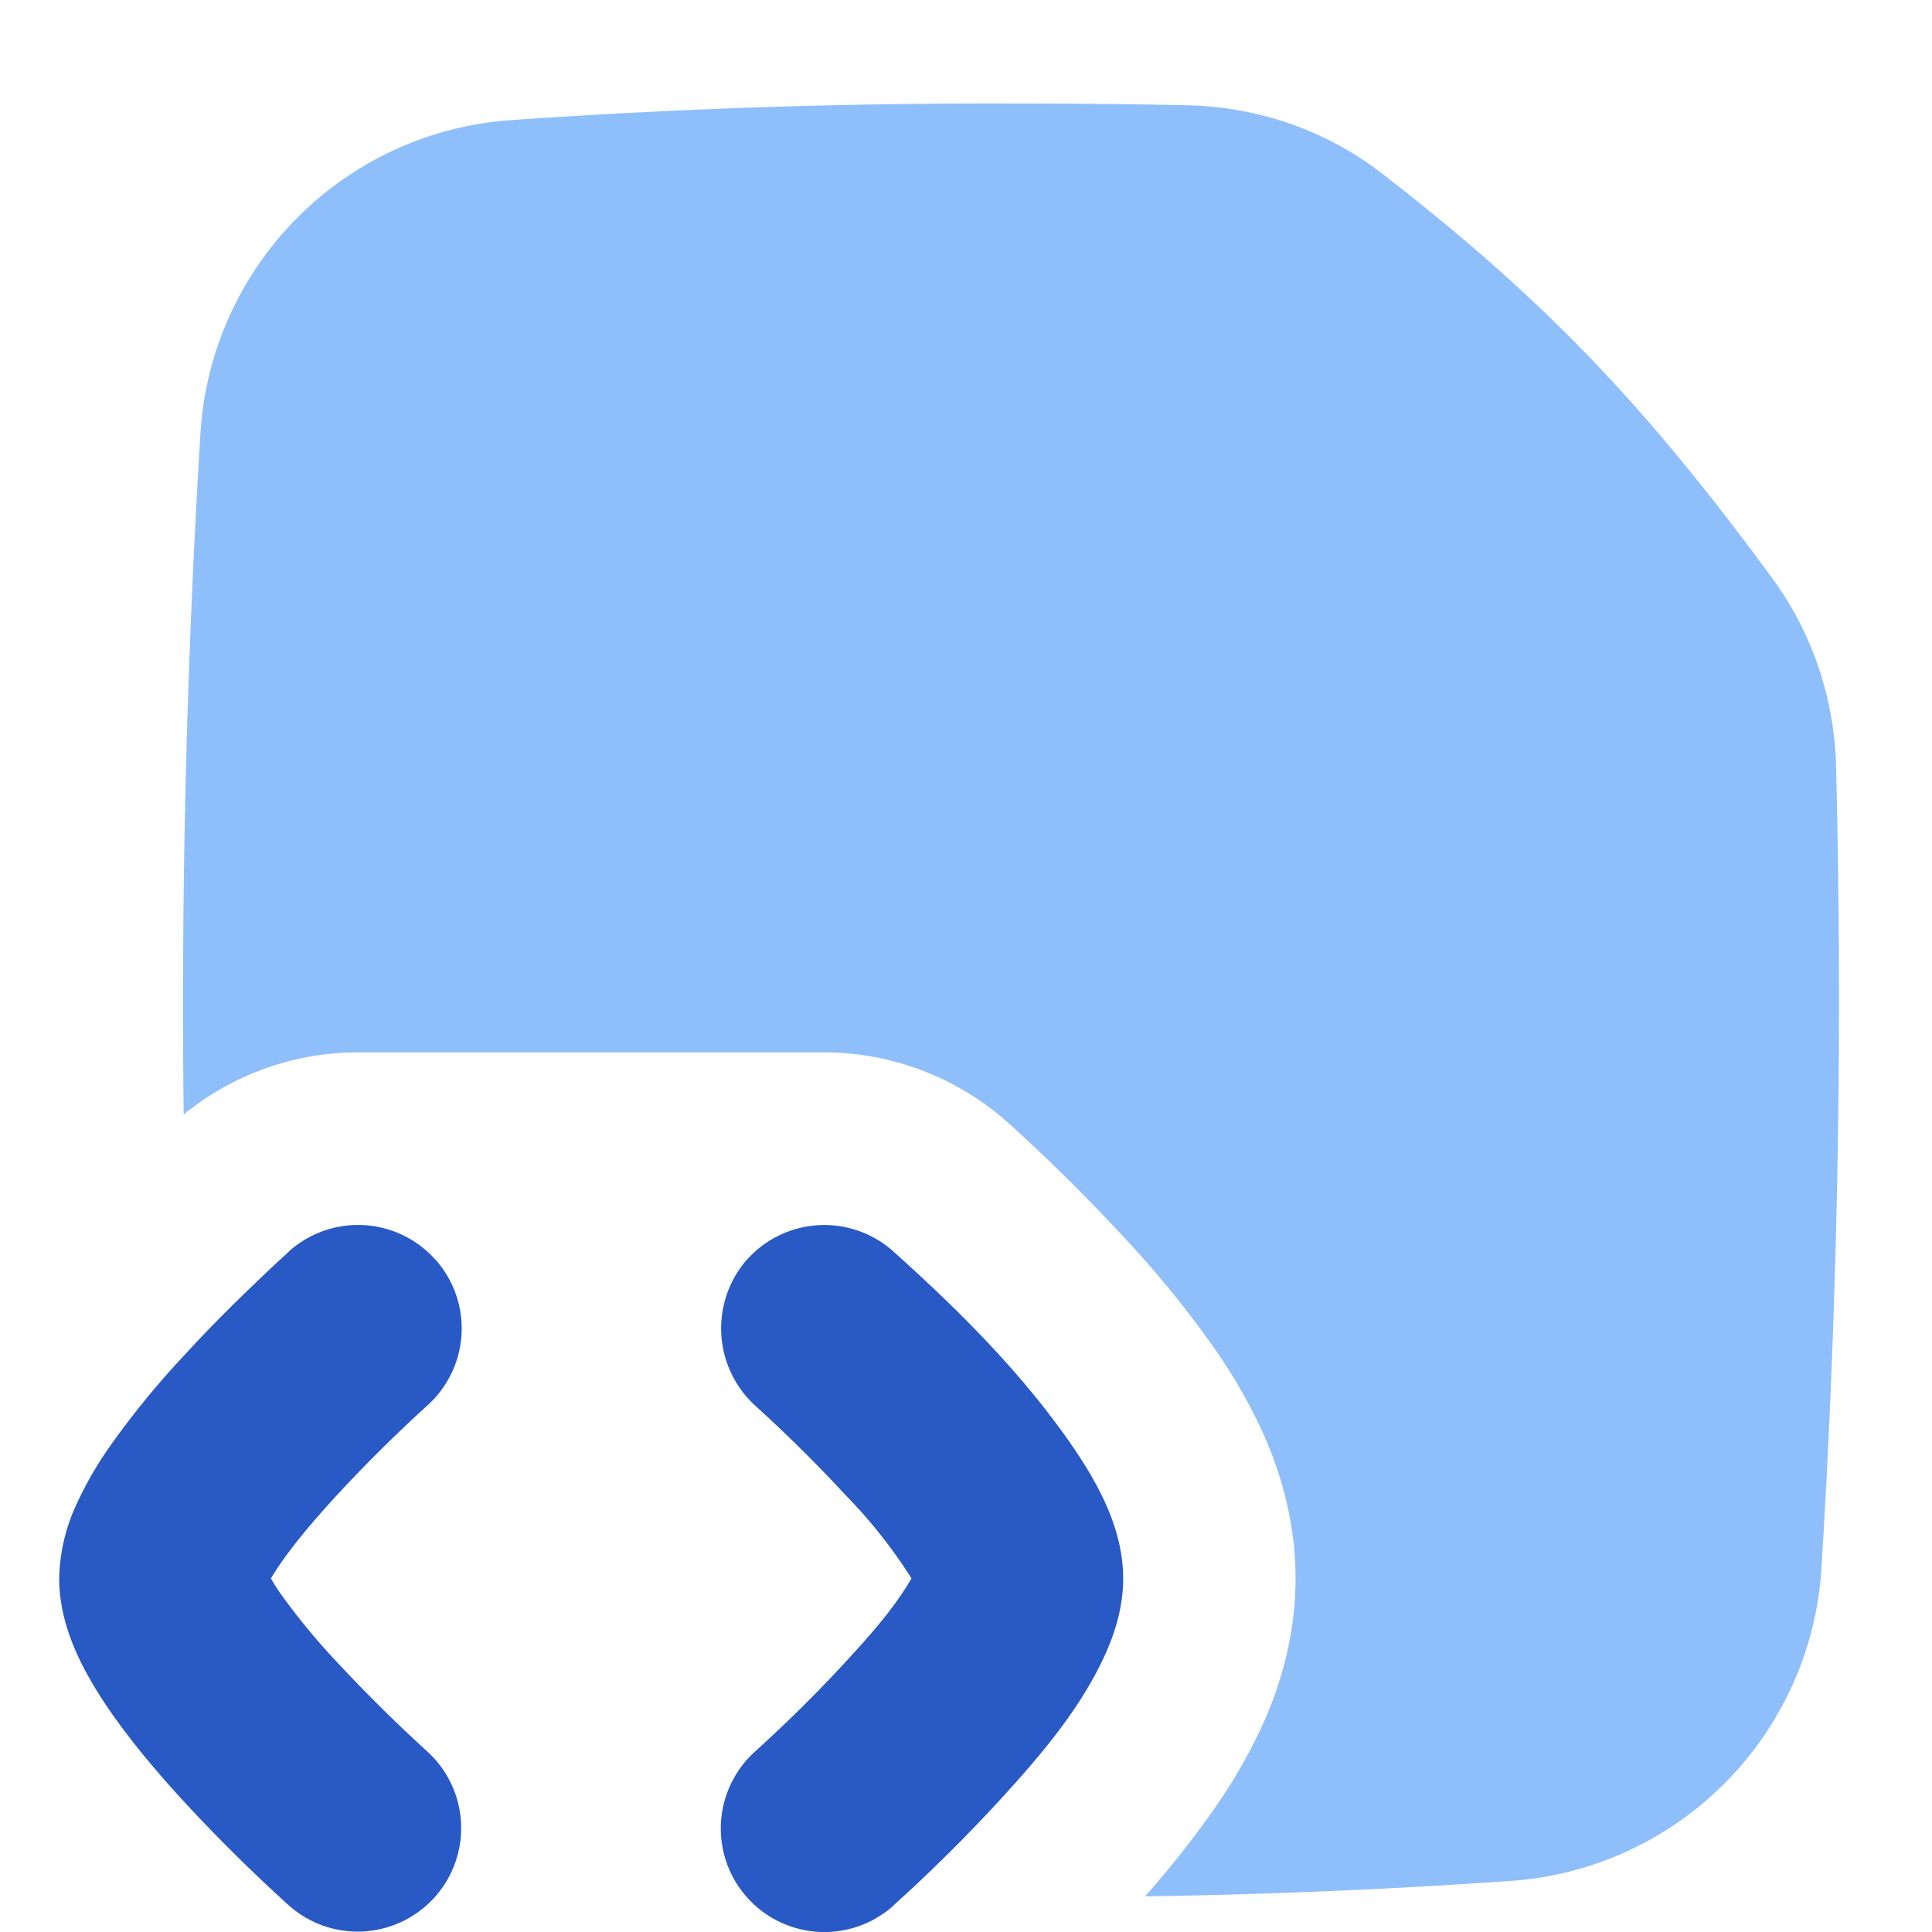
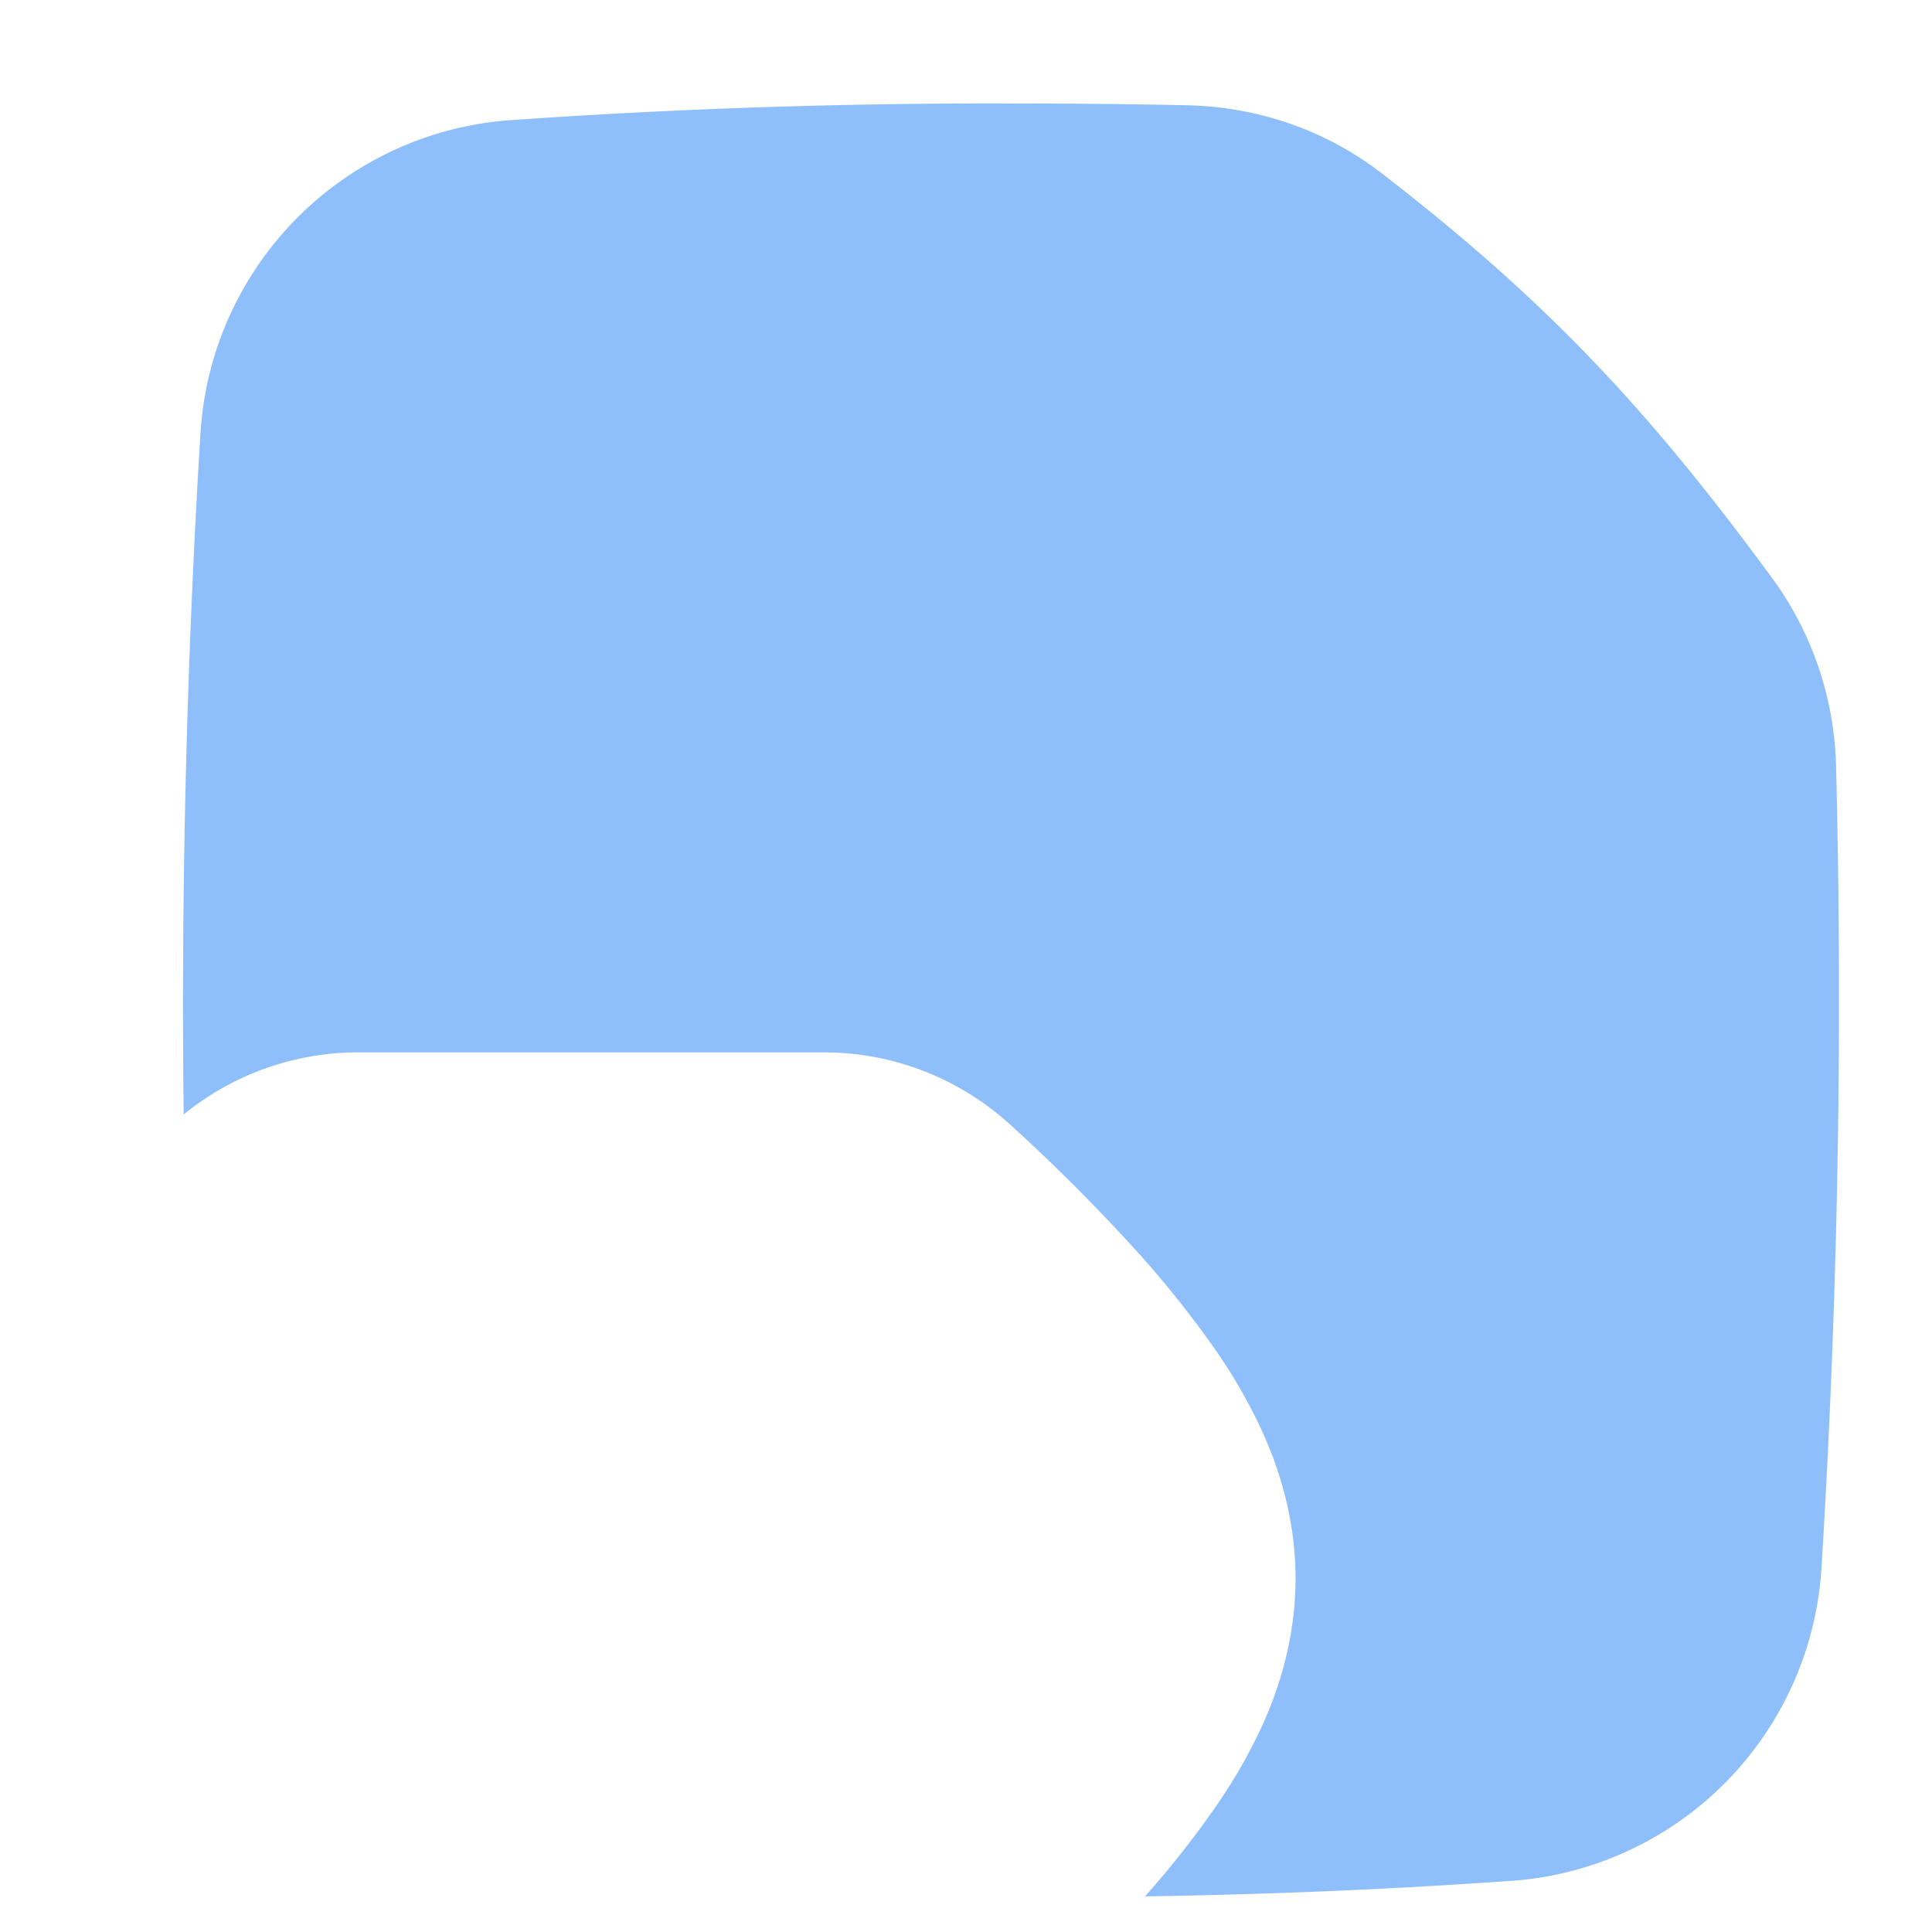
<svg xmlns="http://www.w3.org/2000/svg" fill="none" viewBox="0 0 14 14" id="File-Code-1--Streamline-Flex">
  <desc>
    File Code 1 Streamline Icon: https://streamlinehq.com
  </desc>
  <g id="file-code-1--code-files-angle-programming-file-bracket">
    <path id="Subtract" fill="#8fbffa" fill-rule="evenodd" d="M3.708 0.87A49.9 49.9 0 0 1 7.326 0.75c0.452 0 0.875 0.004 1.28 0.013 0.504 0.011 0.998 0.178 1.403 0.49 1.196 0.924 1.928 1.704 2.832 2.935 0.293 0.399 0.452 0.877 0.464 1.366a67.276 67.276 0 0 1 -0.106 5.811 2.423 2.423 0 0 1 -2.254 2.265c-0.862 0.06 -1.702 0.097 -2.648 0.112a6.85 6.85 0 0 0 0.524 -0.667 3.83 3.83 0 0 0 0.333 -0.587c0.093 -0.209 0.234 -0.583 0.234 -1.05 0 -0.466 -0.141 -0.84 -0.234 -1.049a3.839 3.839 0 0 0 -0.333 -0.588 7.423 7.423 0 0 0 -0.669 -0.827 13.288 13.288 0 0 0 -0.82 -0.814l-0.017 -0.016 -0.006 -0.005 -0.004 -0.003a2 2 0 0 0 -1.333 -0.51H2.595a2 2 0 0 0 -1.264 0.45 67.694 67.694 0 0 1 0.122 -4.941A2.423 2.423 0 0 1 3.708 0.87Z" clip-rule="evenodd" stroke-width="1" />
-     <path id="Union" fill="#2859c5" fill-rule="evenodd" d="M3.154 9.127a0.75 0.75 0 0 0 -1.059 -0.06l-0.002 0.003 -0.004 0.003 -0.013 0.013a8.577 8.577 0 0 0 -0.22 0.206c-0.14 0.134 -0.33 0.32 -0.52 0.528a6.2 6.2 0 0 0 -0.556 0.684 2.65 2.65 0 0 0 -0.225 0.395 1.336 1.336 0 0 0 -0.126 0.54c0 0.217 0.067 0.407 0.126 0.54 0.063 0.14 0.144 0.275 0.225 0.394 0.163 0.24 0.367 0.48 0.555 0.684a12.046 12.046 0 0 0 0.74 0.734l0.014 0.013 0.004 0.003 0.002 0.002a0.75 0.75 0 0 0 1 -1.118l-0.002 -0.002 -0.01 -0.009 -0.04 -0.037a11.055 11.055 0 0 1 -0.604 -0.602 4.748 4.748 0 0 1 -0.418 -0.51 1.646 1.646 0 0 1 -0.058 -0.093c0.015 -0.025 0.034 -0.056 0.058 -0.091 0.103 -0.152 0.252 -0.33 0.418 -0.51a10.592 10.592 0 0 1 0.604 -0.603l0.04 -0.037 0.01 -0.009 0.002 -0.002a0.75 0.75 0 0 0 0.06 -1.059Zm2.26 0a0.75 0.75 0 0 1 1.058 -0.06c0.482 0.432 0.952 0.901 1.316 1.437 0.081 0.12 0.162 0.254 0.225 0.395 0.059 0.132 0.126 0.322 0.126 0.54 0 0.217 -0.067 0.407 -0.126 0.54 -0.181 0.405 -0.483 0.754 -0.78 1.078 -0.24 0.26 -0.492 0.51 -0.755 0.747l-0.004 0.003 0 0.002a0.75 0.75 0 0 1 -1.001 -1.118l0.002 -0.002c0.227 -0.206 0.446 -0.422 0.654 -0.648 0.172 -0.187 0.347 -0.382 0.476 -0.603a3.632 3.632 0 0 0 -0.476 -0.602 10.568 10.568 0 0 0 -0.654 -0.648 0.758 0.758 0 0 1 -0.062 -1.061Z" clip-rule="evenodd" stroke-width="1" />
  </g>
</svg>